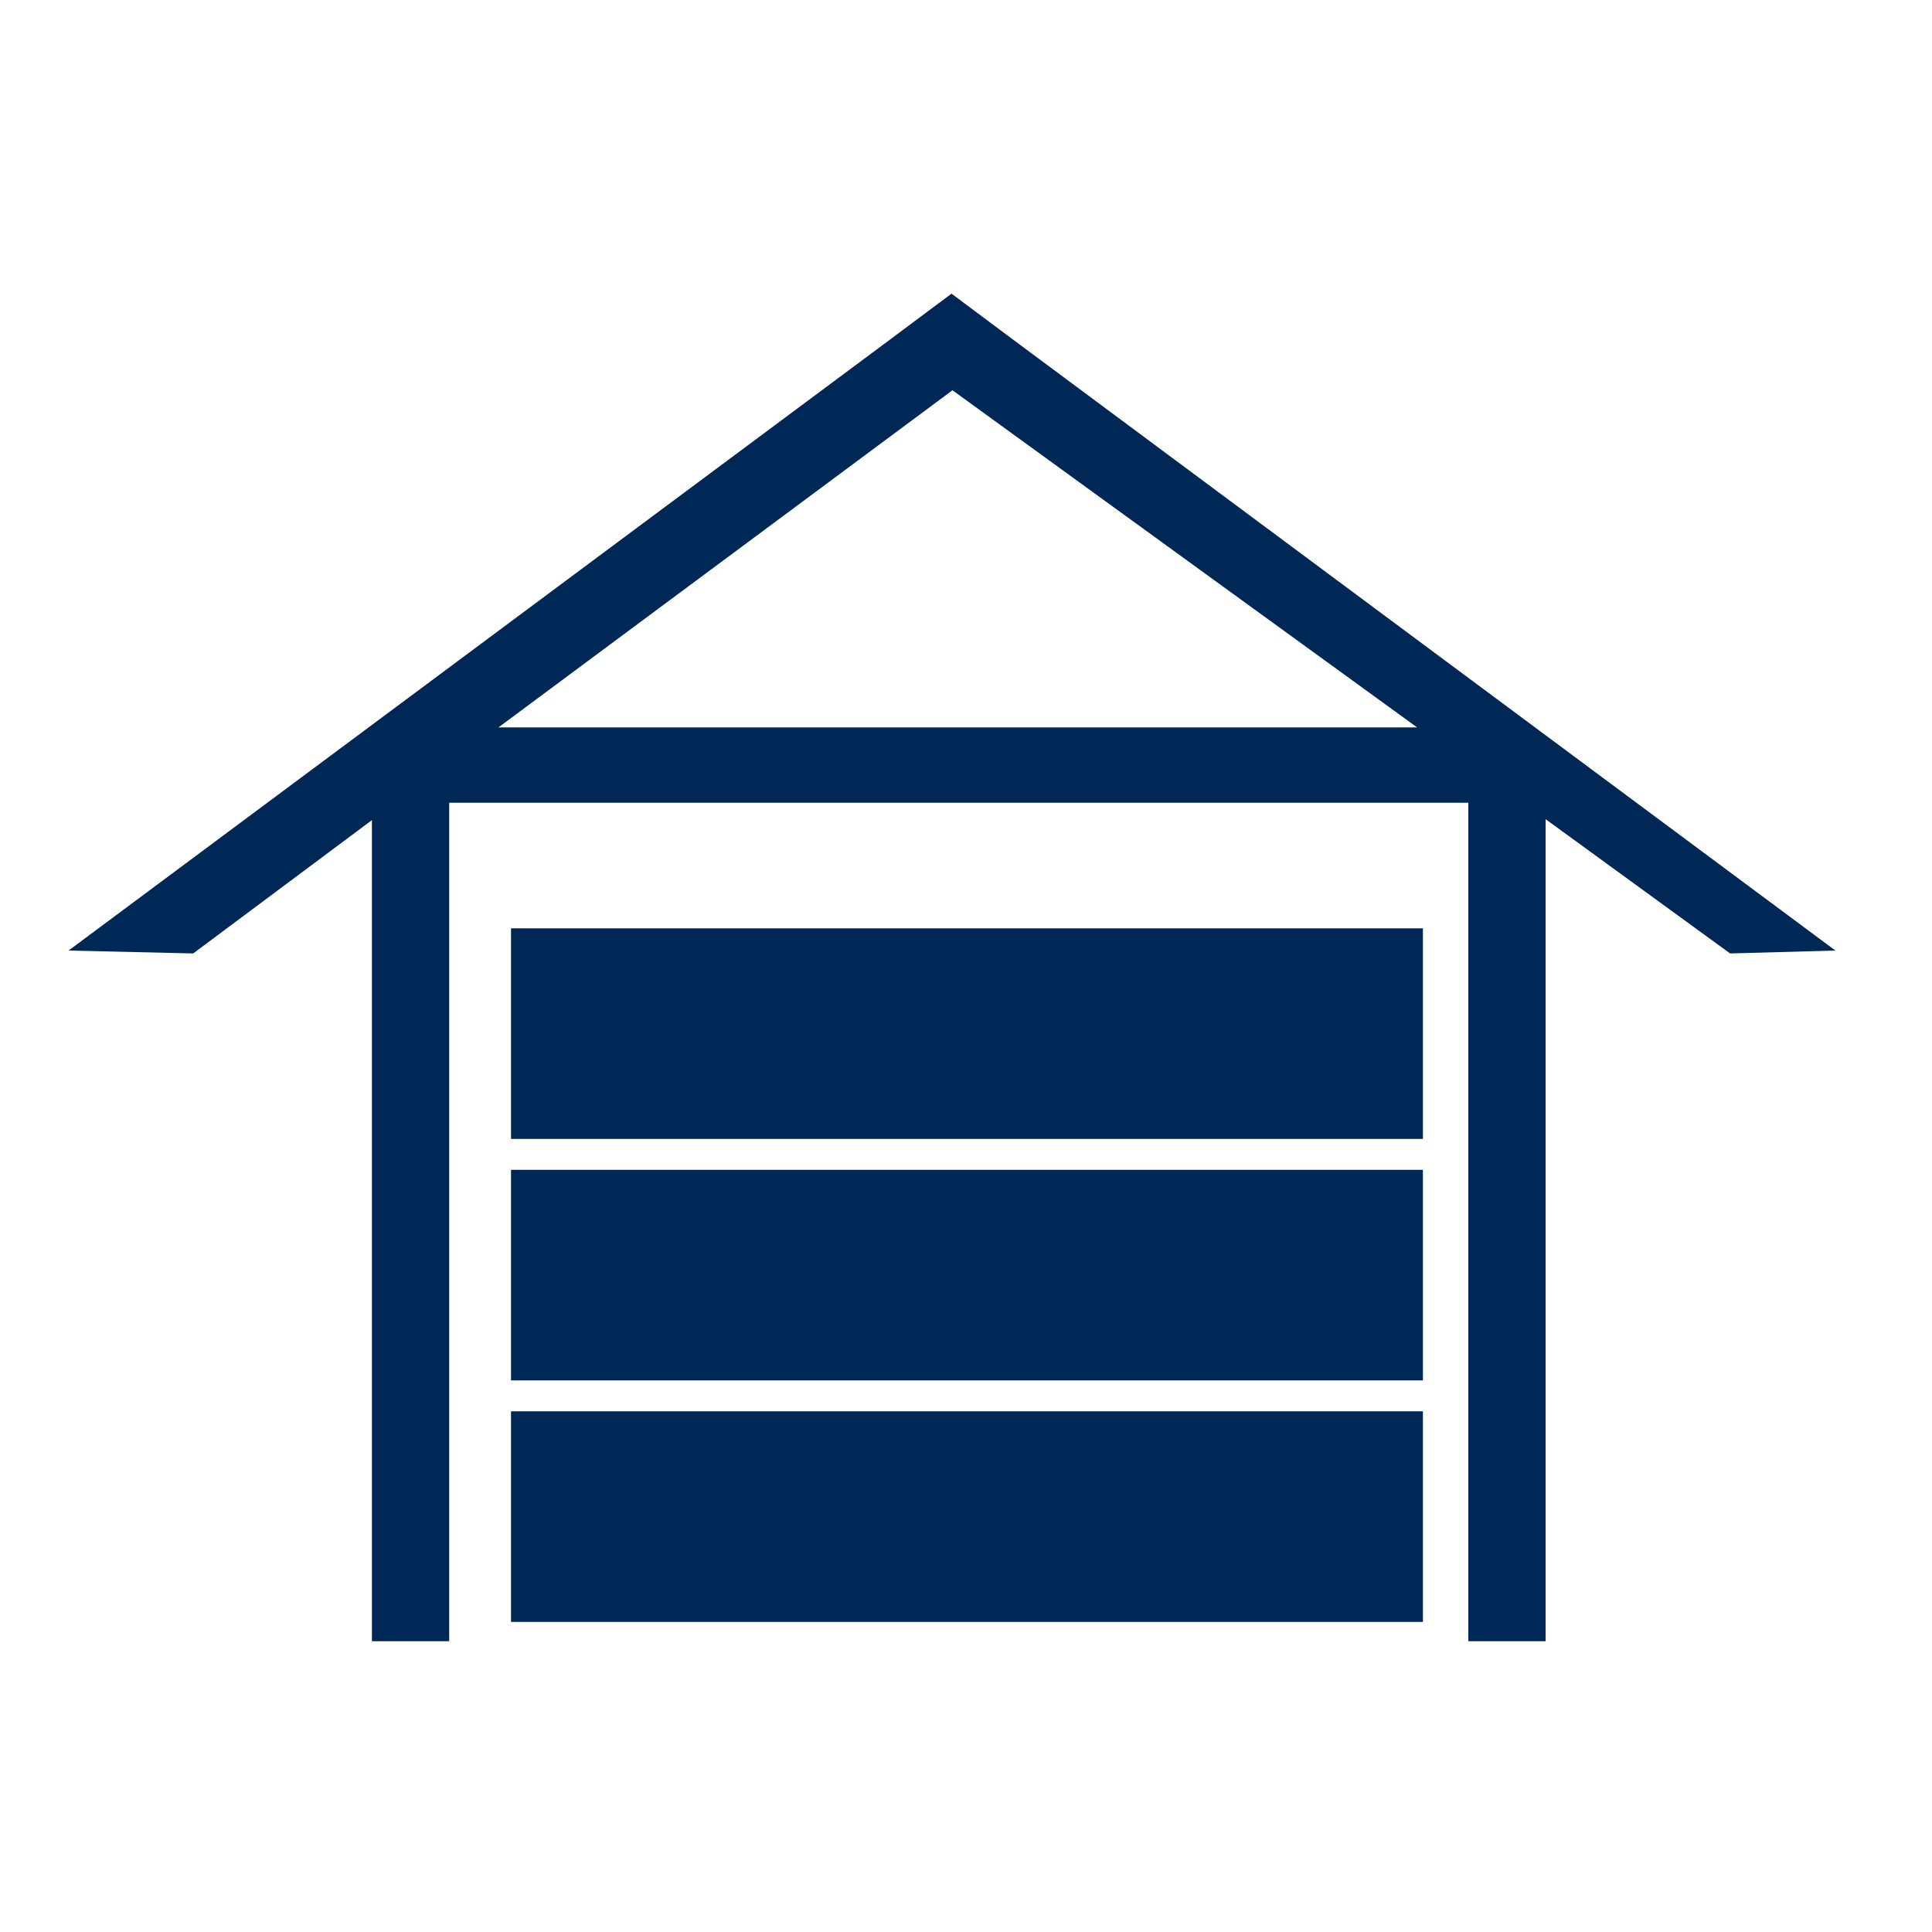
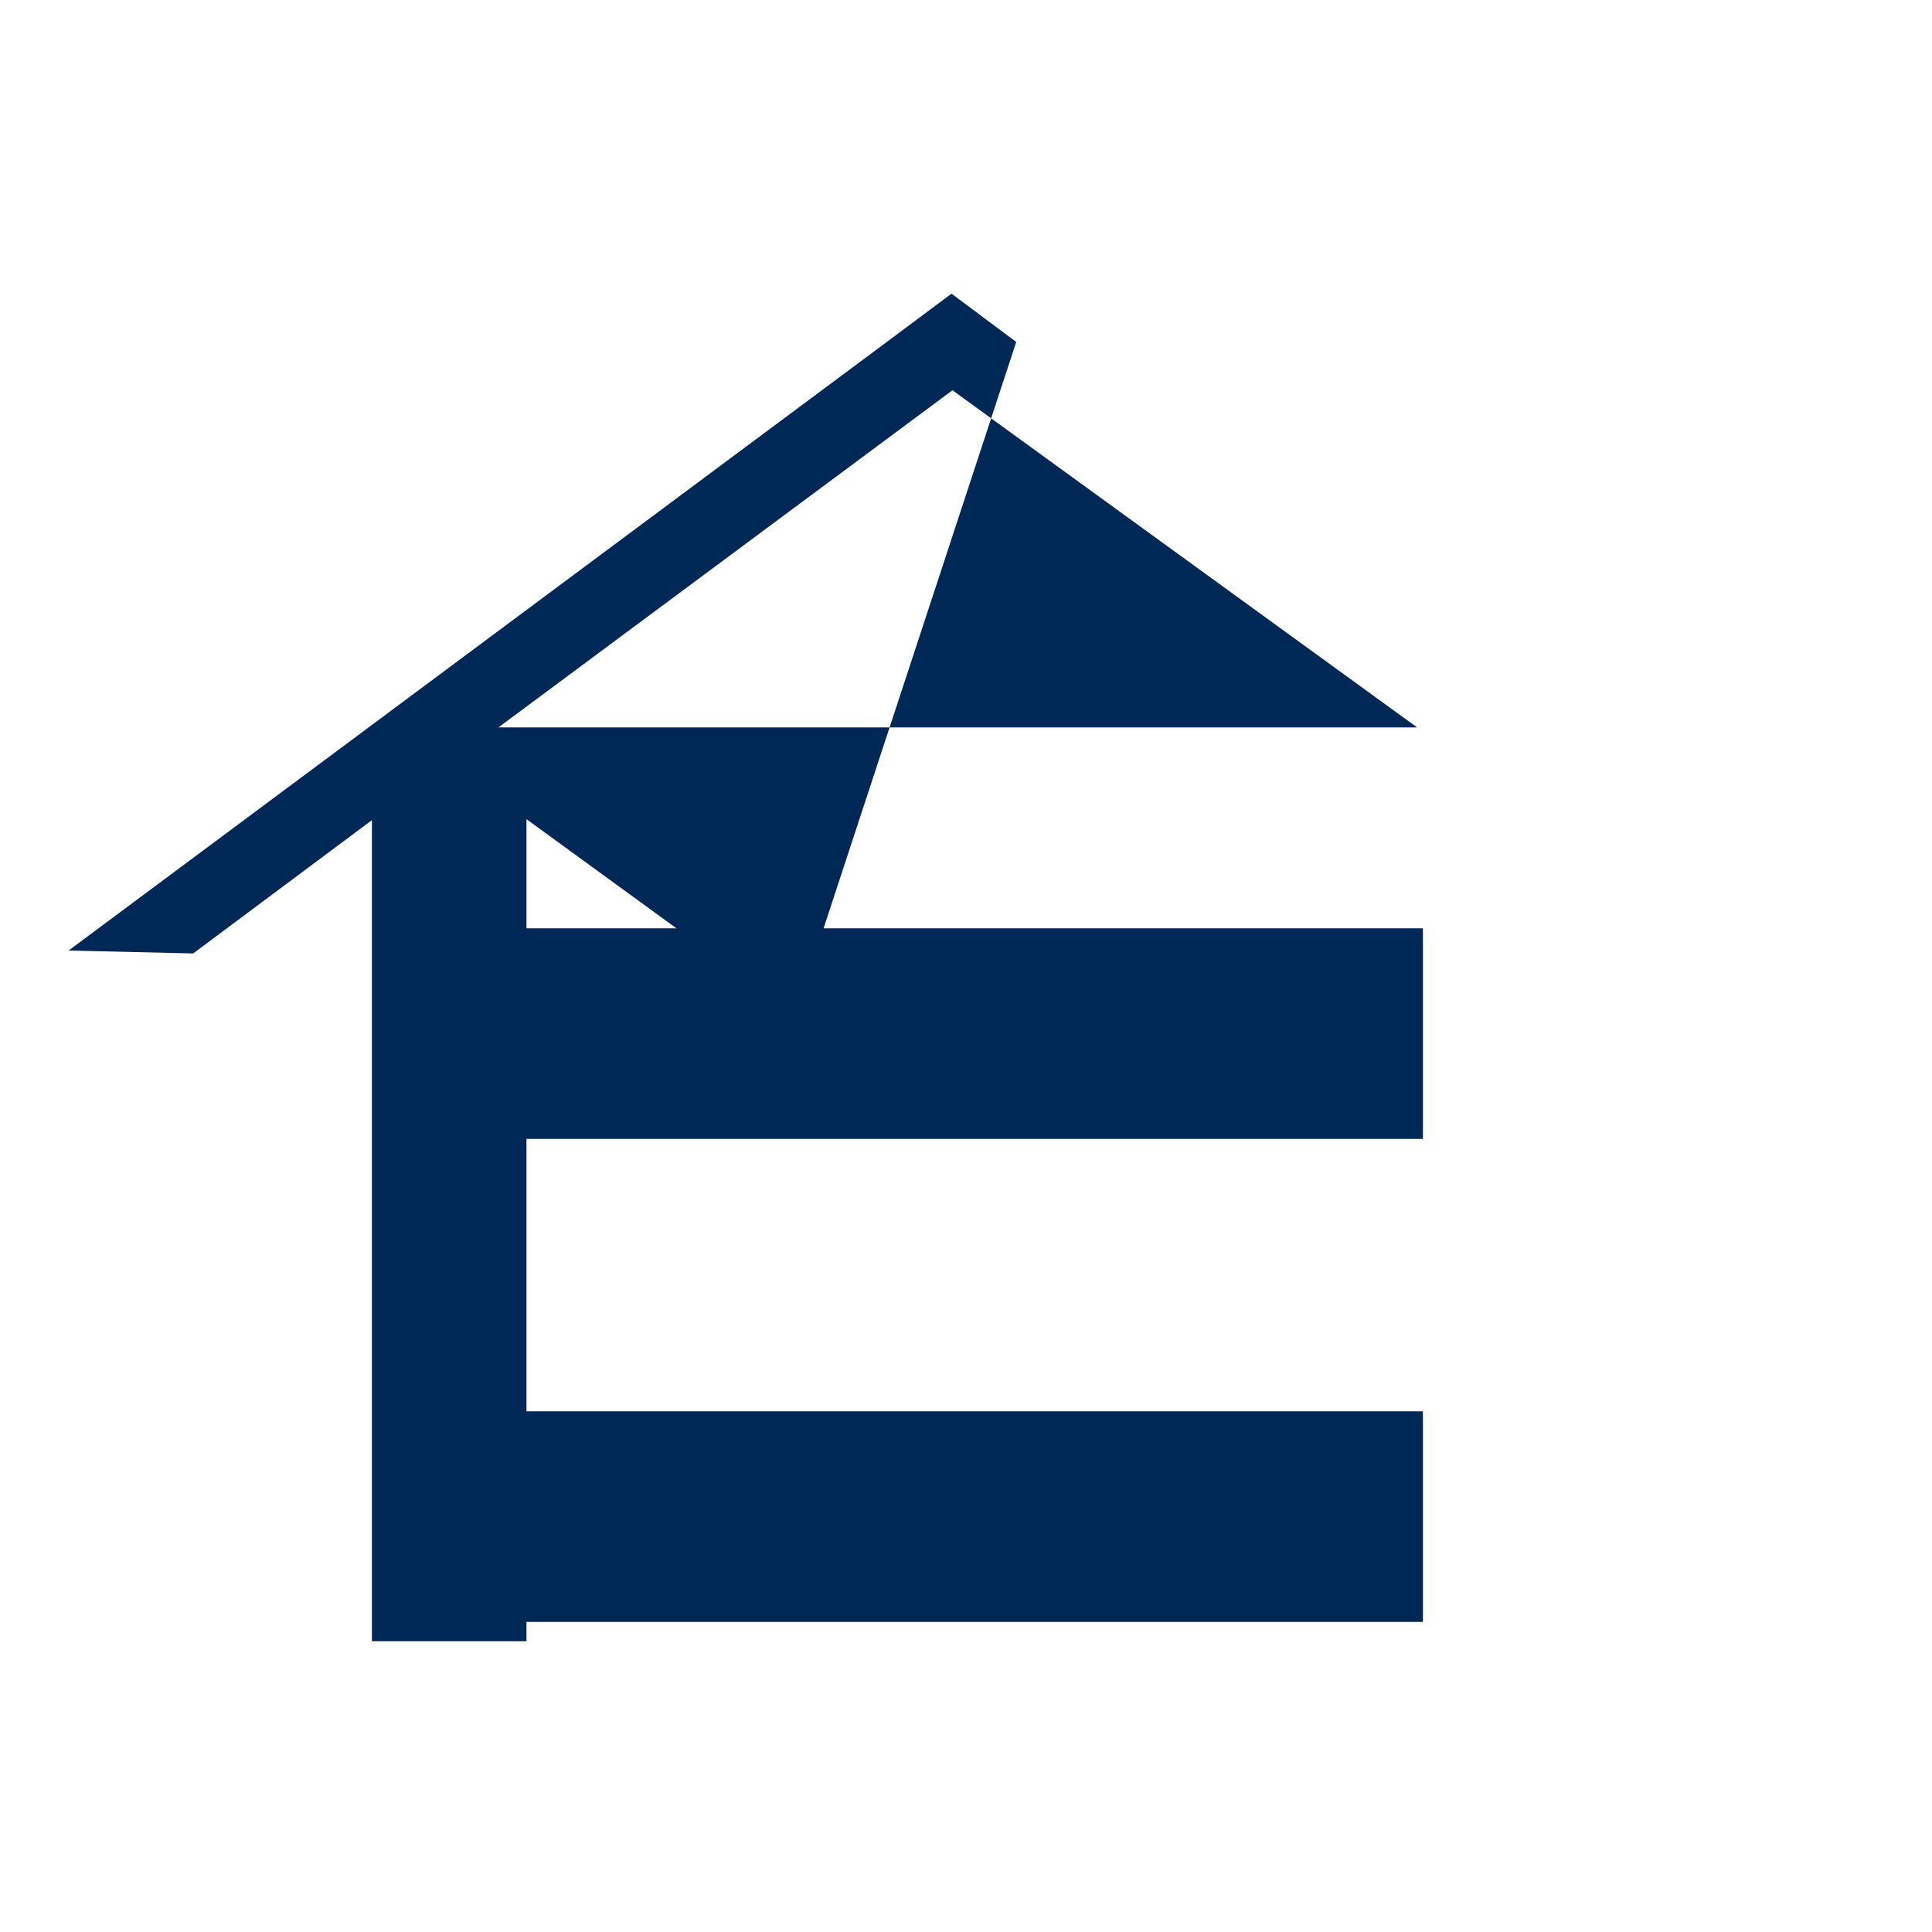
<svg xmlns="http://www.w3.org/2000/svg" id="Donkerblauw" viewBox="0 0 20 20">
  <defs>
    <style> .cls-1 { fill: #002857; } </style>
  </defs>
-   <path class="cls-1" d="M10.52,3.54l-.67-.5-.67.5L.71,9.84l1.29.03,1.85-1.38v8.5h.8v-8.68h10.55v8.68h.8v-8.51l1.91,1.39,1.09-.03L10.52,3.54ZM5.16,7.53l4.7-3.49,4.81,3.49H5.16Z" />
+   <path class="cls-1" d="M10.52,3.54l-.67-.5-.67.5L.71,9.84l1.29.03,1.85-1.38v8.5h.8v-8.68v8.68h.8v-8.51l1.91,1.39,1.09-.03L10.52,3.54ZM5.16,7.53l4.7-3.49,4.81,3.49H5.16Z" />
  <rect class="cls-1" x="5.29" y="9.61" width="9.44" height="2.18" />
-   <rect class="cls-1" x="5.29" y="12.11" width="9.44" height="2.18" />
  <rect class="cls-1" x="5.29" y="14.61" width="9.44" height="2.18" />
</svg>